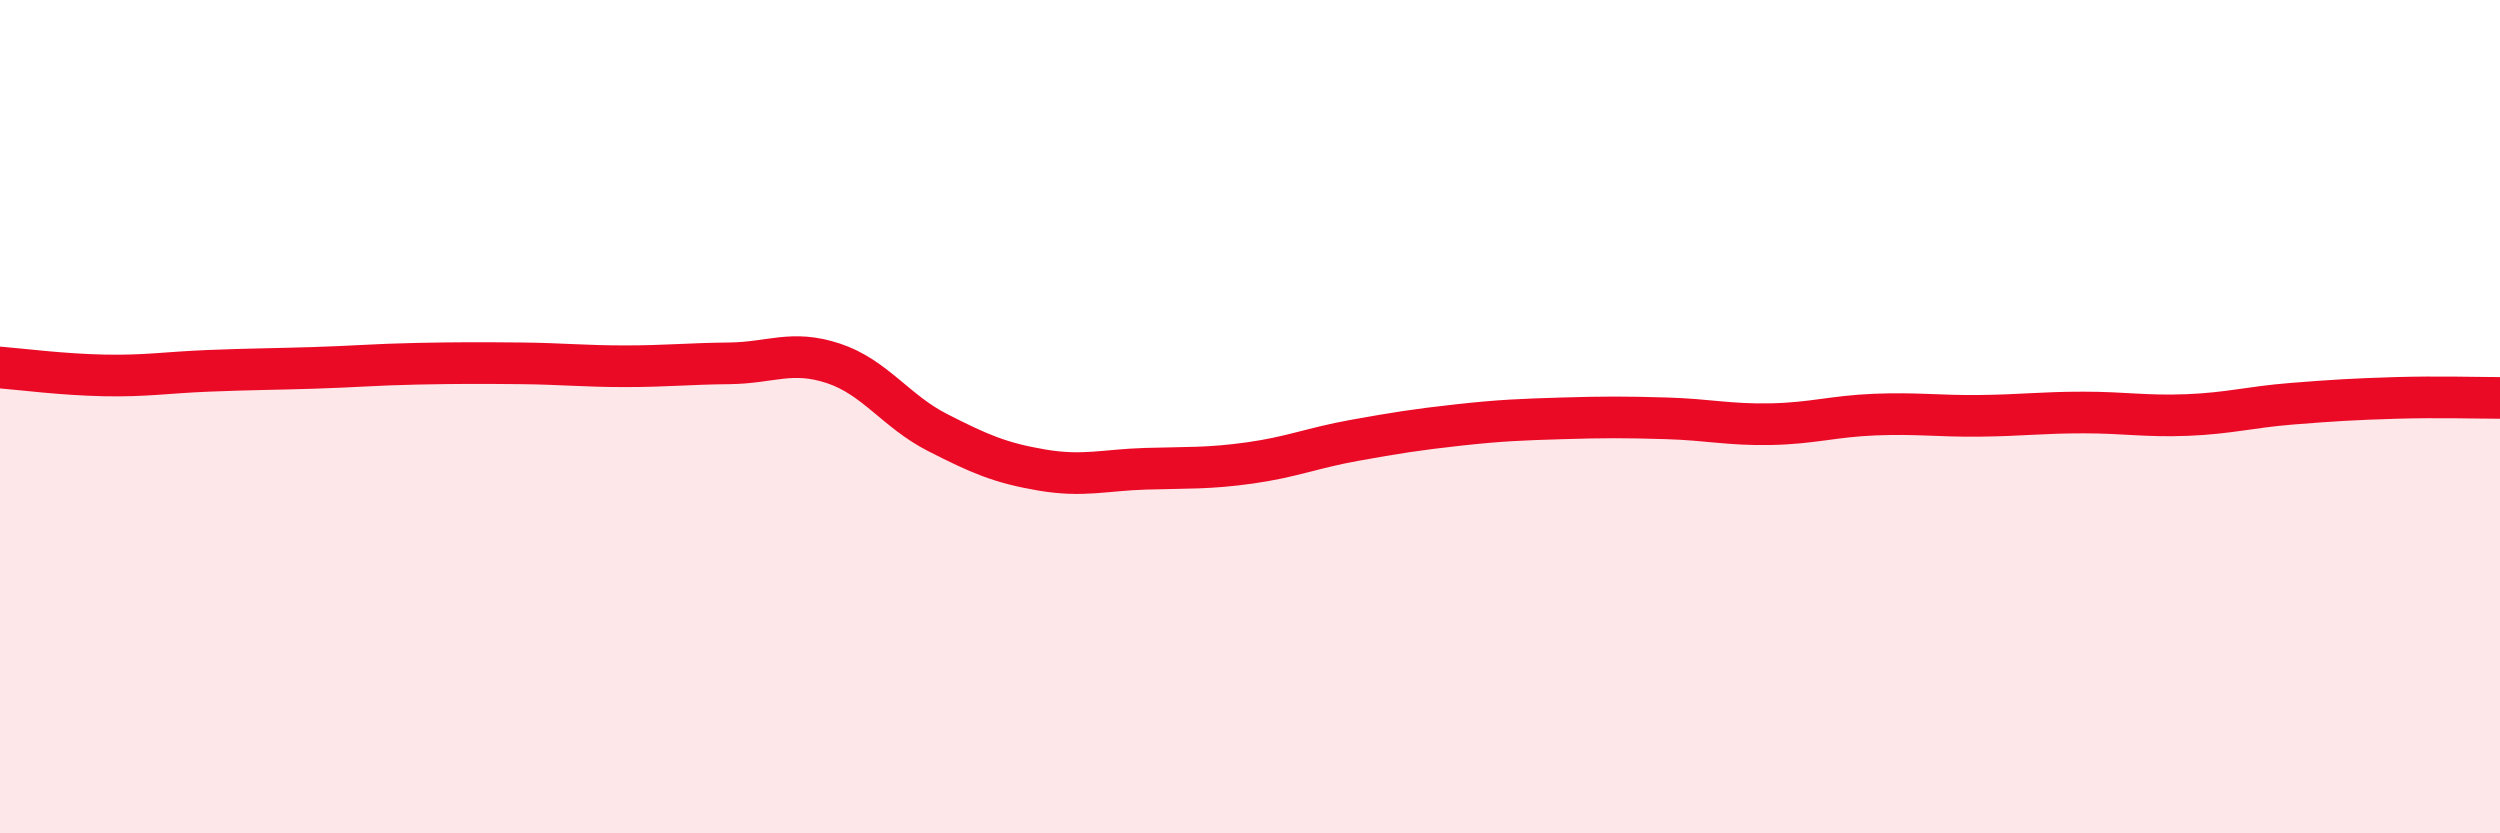
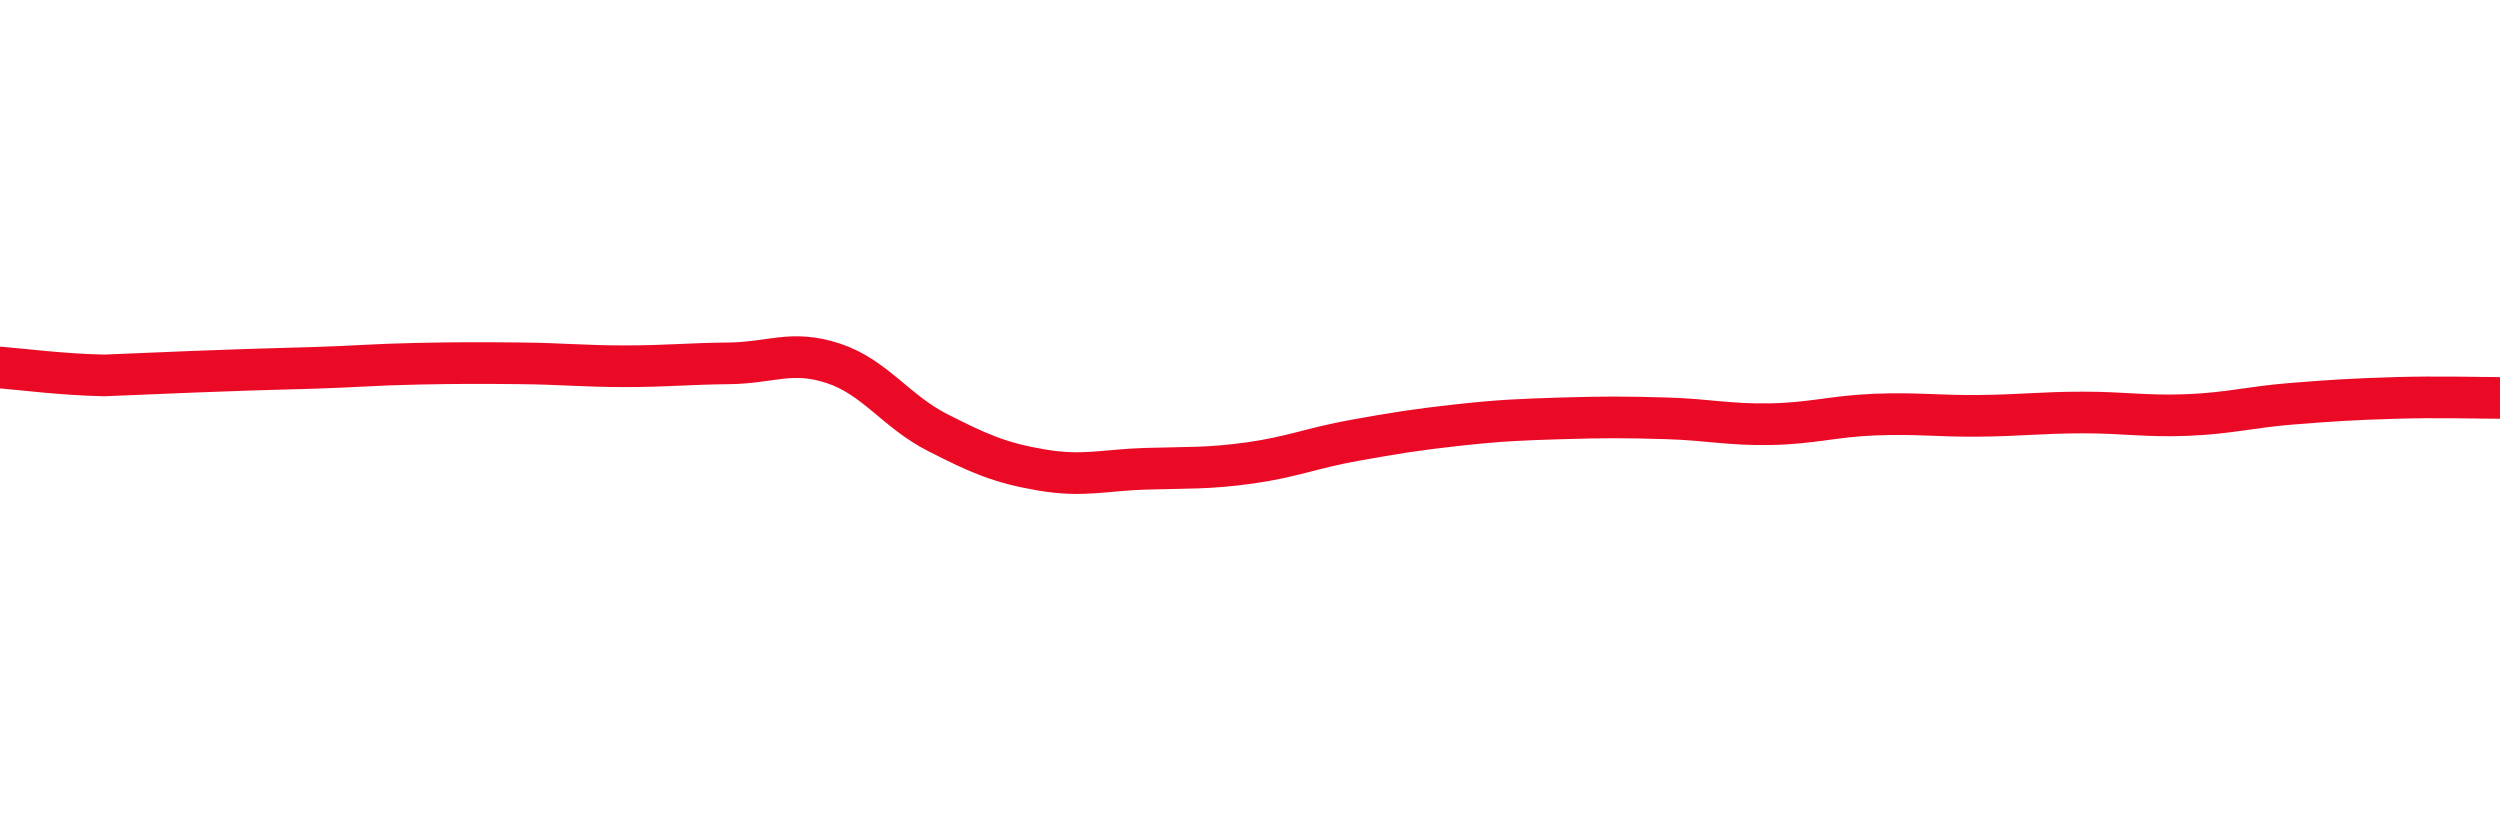
<svg xmlns="http://www.w3.org/2000/svg" width="60" height="20" viewBox="0 0 60 20">
-   <path d="M 0,8.82 C 0.5,8.86 1.5,8.99 2.5,9.01 C 3.5,9.03 4,8.94 5,8.9 C 6,8.86 6.5,8.86 7.5,8.83 C 8.5,8.8 9,8.75 10,8.73 C 11,8.71 11.5,8.71 12.5,8.72 C 13.5,8.73 14,8.79 15,8.79 C 16,8.79 16.5,8.73 17.5,8.72 C 18.5,8.71 19,8.39 20,8.72 C 21,9.05 21.5,9.87 22.5,10.38 C 23.5,10.89 24,11.11 25,11.28 C 26,11.45 26.5,11.28 27.5,11.25 C 28.5,11.22 29,11.25 30,11.11 C 31,10.97 31.5,10.75 32.5,10.57 C 33.5,10.39 34,10.31 35,10.2 C 36,10.09 36.5,10.07 37.5,10.04 C 38.5,10.01 39,10.01 40,10.04 C 41,10.07 41.5,10.2 42.5,10.18 C 43.5,10.16 44,9.99 45,9.95 C 46,9.91 46.5,9.99 47.5,9.98 C 48.5,9.97 49,9.9 50,9.9 C 51,9.9 51.5,10 52.5,9.96 C 53.5,9.92 54,9.77 55,9.69 C 56,9.61 56.5,9.58 57.5,9.55 C 58.5,9.52 59.5,9.55 60,9.55L60 20L0 20Z" fill="#EB0A25" opacity="0.1" stroke-linecap="round" stroke-linejoin="round" />
-   <path d="M 0,8.82 C 0.5,8.86 1.5,8.99 2.5,9.01 C 3.5,9.03 4,8.94 5,8.9 C 6,8.86 6.5,8.86 7.5,8.83 C 8.5,8.8 9,8.75 10,8.73 C 11,8.71 11.5,8.71 12.5,8.72 C 13.5,8.73 14,8.79 15,8.79 C 16,8.79 16.5,8.73 17.5,8.72 C 18.5,8.71 19,8.39 20,8.72 C 21,9.05 21.5,9.87 22.5,10.38 C 23.5,10.89 24,11.11 25,11.28 C 26,11.45 26.5,11.28 27.5,11.25 C 28.5,11.22 29,11.25 30,11.11 C 31,10.97 31.5,10.75 32.5,10.57 C 33.5,10.39 34,10.31 35,10.2 C 36,10.09 36.5,10.07 37.5,10.04 C 38.5,10.01 39,10.01 40,10.04 C 41,10.07 41.5,10.2 42.5,10.18 C 43.5,10.16 44,9.99 45,9.95 C 46,9.91 46.5,9.99 47.5,9.98 C 48.5,9.97 49,9.9 50,9.9 C 51,9.9 51.5,10 52.5,9.96 C 53.5,9.92 54,9.77 55,9.69 C 56,9.61 56.5,9.58 57.5,9.55 C 58.5,9.52 59.5,9.55 60,9.55" stroke="#EB0A25" stroke-width="1" fill="none" stroke-linecap="round" stroke-linejoin="round" />
+   <path d="M 0,8.82 C 0.5,8.86 1.5,8.99 2.5,9.01 C 6,8.86 6.5,8.86 7.5,8.83 C 8.5,8.8 9,8.75 10,8.73 C 11,8.71 11.5,8.71 12.5,8.72 C 13.5,8.73 14,8.79 15,8.79 C 16,8.79 16.5,8.73 17.5,8.72 C 18.5,8.71 19,8.39 20,8.72 C 21,9.05 21.5,9.87 22.5,10.38 C 23.5,10.89 24,11.11 25,11.28 C 26,11.45 26.5,11.28 27.5,11.25 C 28.5,11.22 29,11.25 30,11.11 C 31,10.97 31.5,10.75 32.5,10.57 C 33.5,10.39 34,10.31 35,10.2 C 36,10.09 36.5,10.07 37.5,10.04 C 38.5,10.01 39,10.01 40,10.04 C 41,10.07 41.5,10.2 42.5,10.18 C 43.5,10.16 44,9.99 45,9.95 C 46,9.91 46.5,9.99 47.5,9.98 C 48.5,9.97 49,9.9 50,9.9 C 51,9.9 51.5,10 52.5,9.96 C 53.5,9.92 54,9.77 55,9.69 C 56,9.61 56.5,9.58 57.5,9.55 C 58.5,9.52 59.5,9.55 60,9.55" stroke="#EB0A25" stroke-width="1" fill="none" stroke-linecap="round" stroke-linejoin="round" />
</svg>